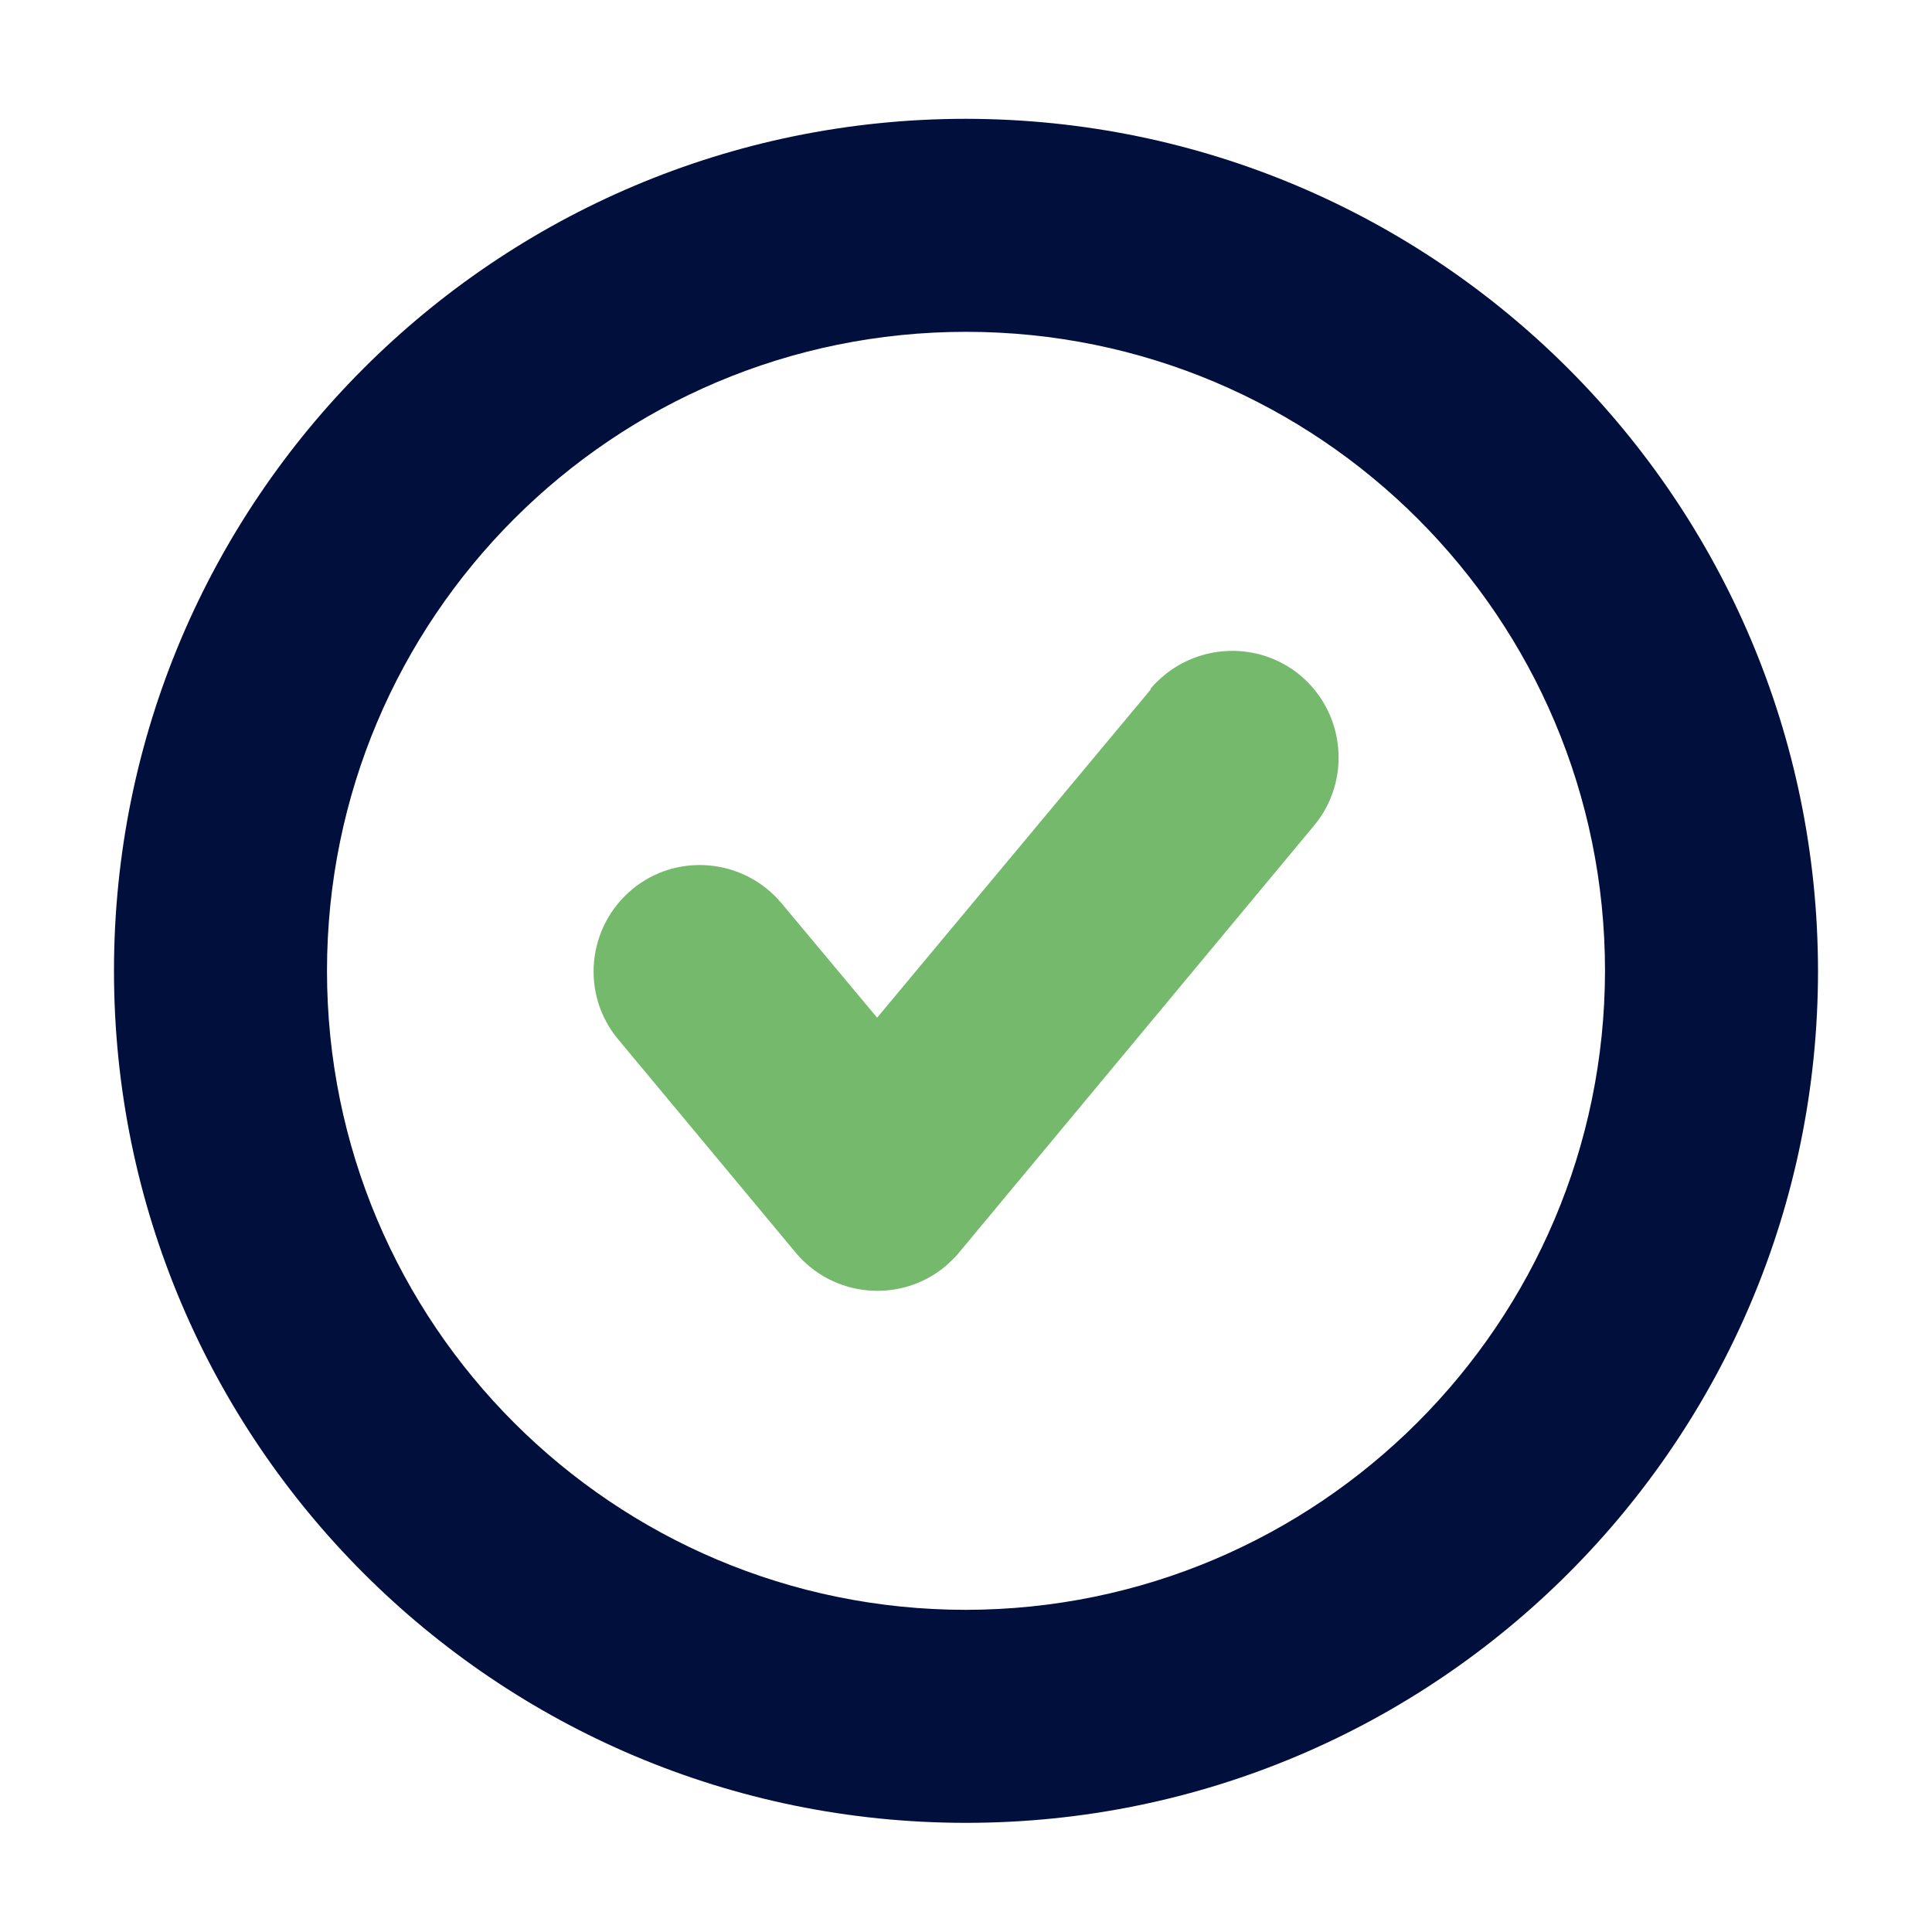
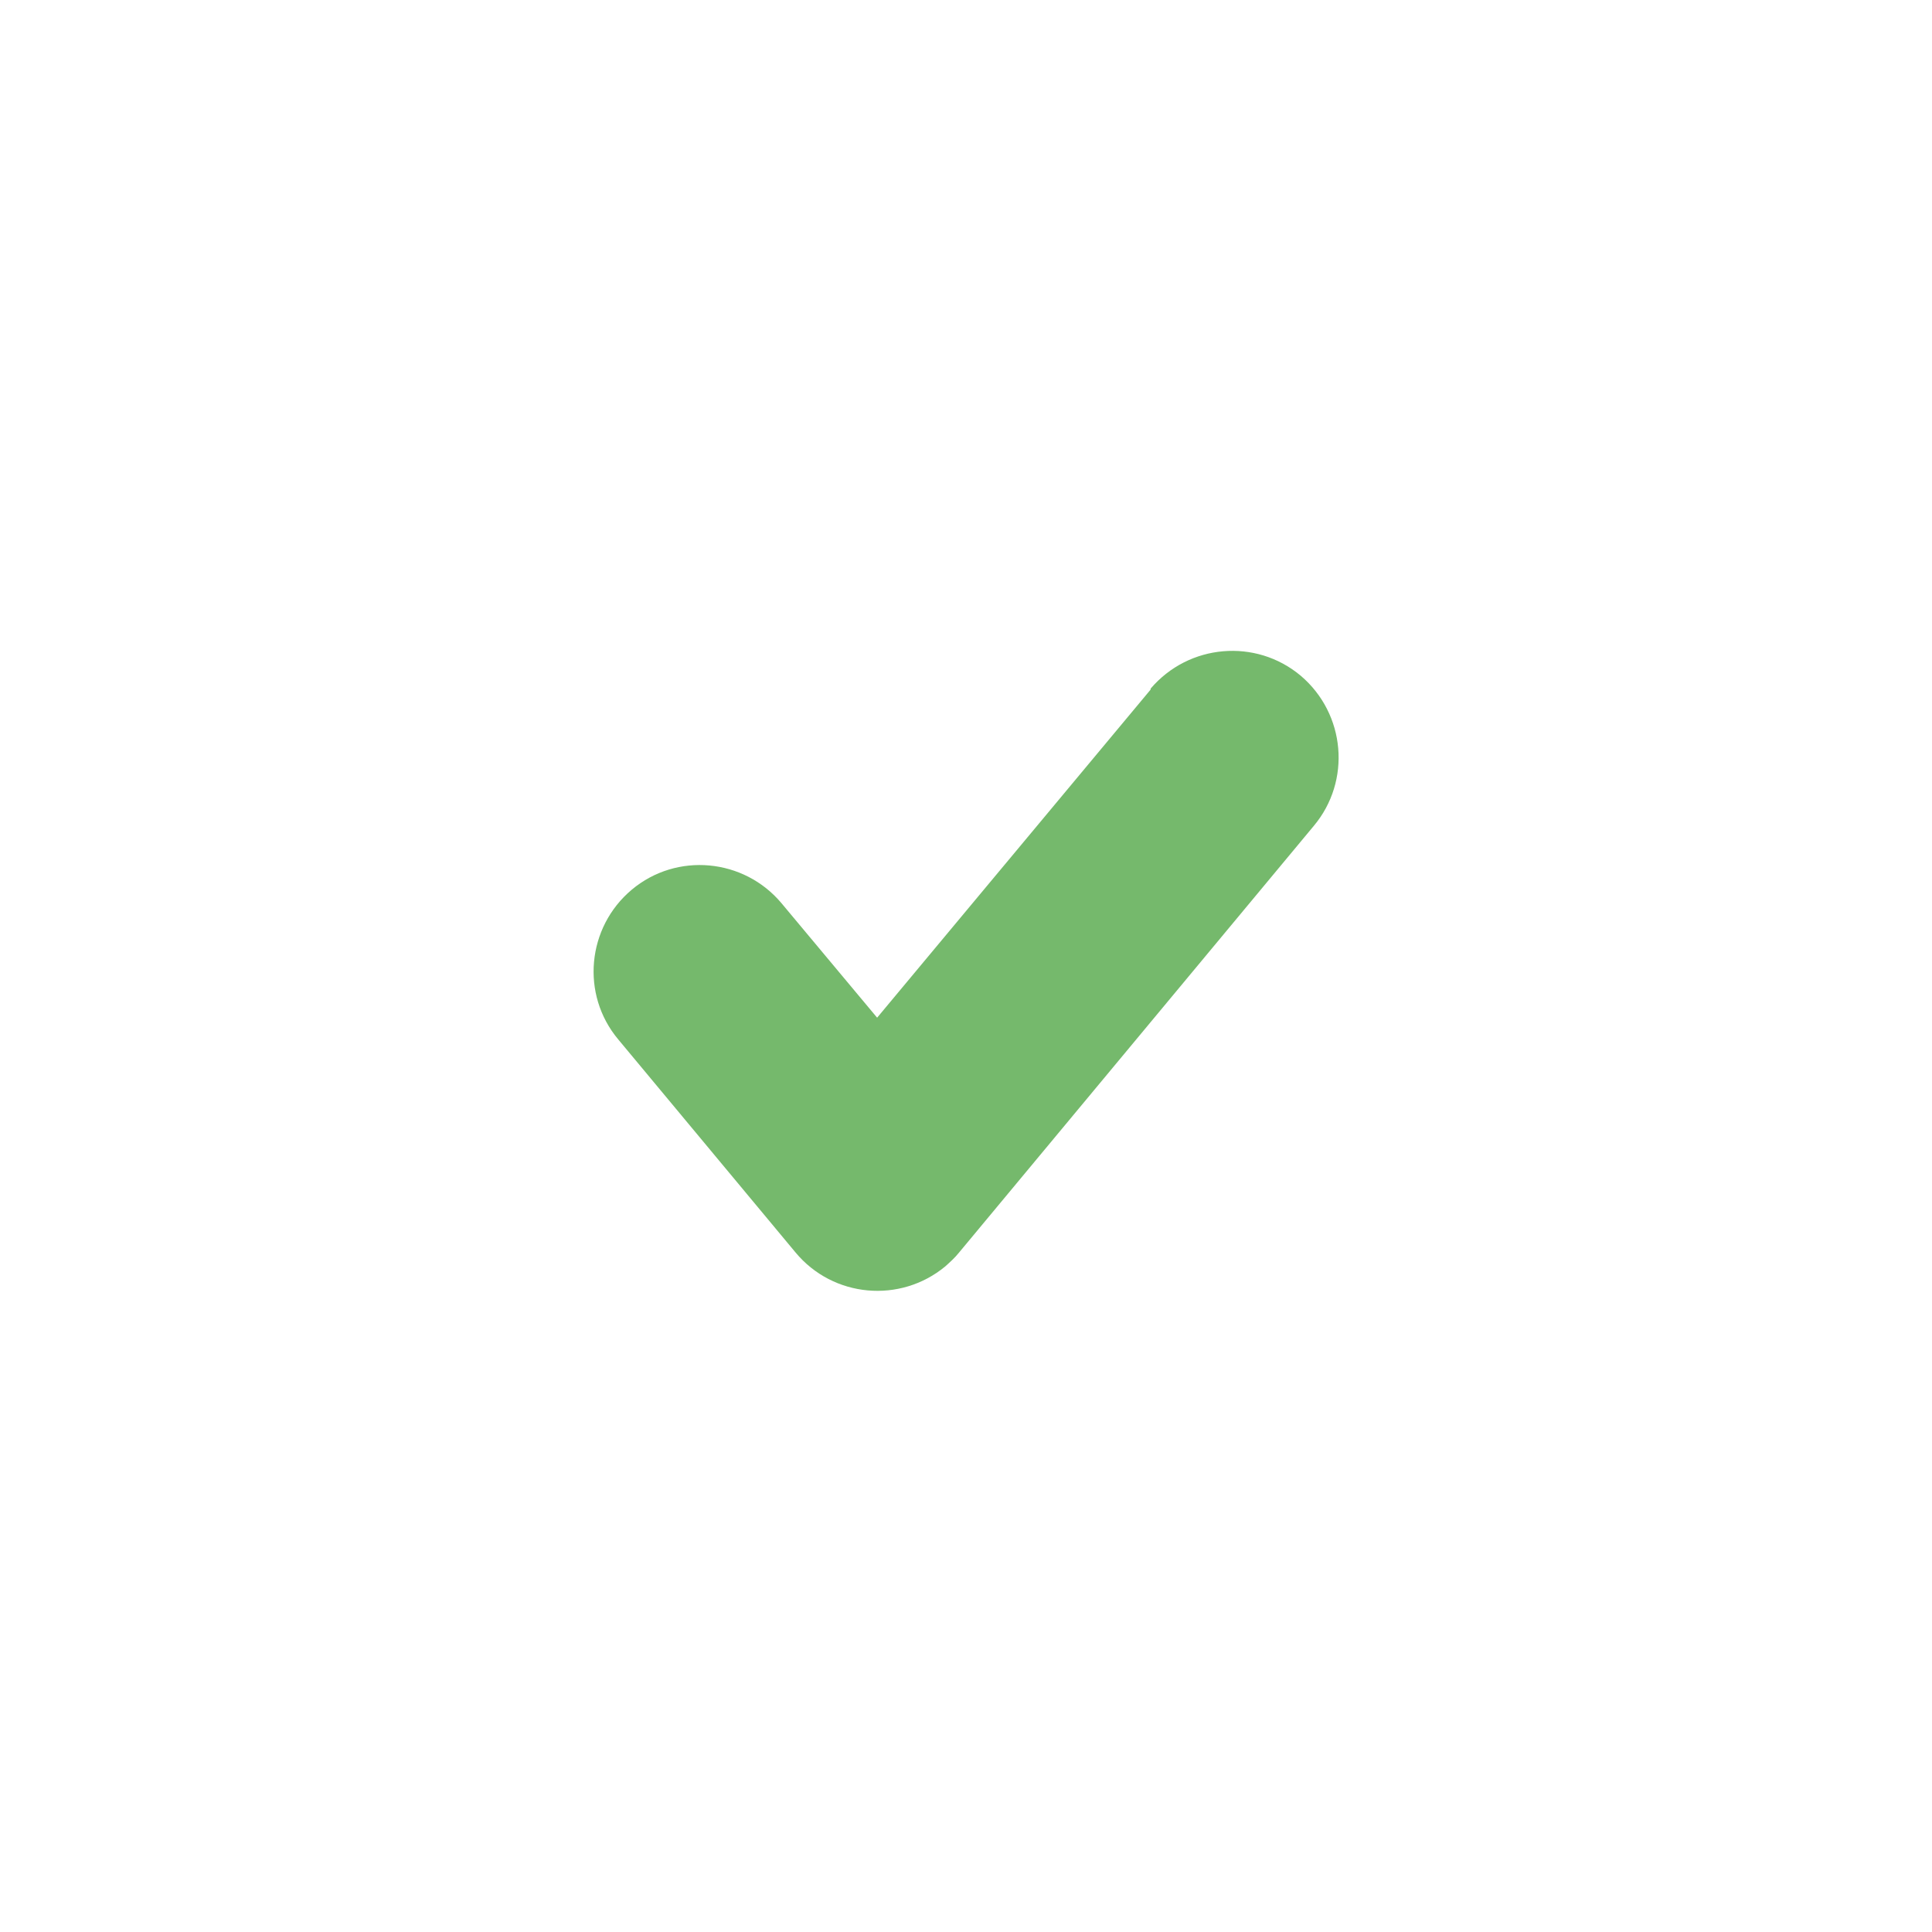
<svg xmlns="http://www.w3.org/2000/svg" version="1.1" id="Ebene_1" x="0px" y="0px" viewBox="0 0 400 400" style="enable-background:new 0 0 400 400;" xml:space="preserve">
  <style type="text/css">
	.st0{fill:#75B96C;}
	.st1{fill:#000F3C;}
</style>
  <g>
    <path class="st0" d="M238.2,142.8l-56.6,67.9l-19.8-23.7c-7.8-9.3-21.7-10.6-31-2.8c-9.3,7.8-10.6,21.7-2.8,31l0,0l36.7,44.1   c7.8,9.4,21.7,10.6,31,2.9c1-0.9,2-1.8,2.8-2.8L272,171c7.8-9.3,6.6-23.2-2.7-31.1c-9.3-7.8-23.2-6.6-31.1,2.7   C238.3,142.7,238.2,142.7,238.2,142.8z" />
-     <path class="st1" d="M200,24.6c-97.4,0-176.4,79-176.4,176.4s79,176.4,176.4,176.4s176.4-79,176.4-176.4   C376.3,103.6,297.4,24.7,200,24.6z M200,333.3c-73.1,0-132.3-59.2-132.3-132.3S126.9,68.7,200,68.7S332.3,127.9,332.3,201   C332.2,274,273,333.2,200,333.3z" />
  </g>
</svg>